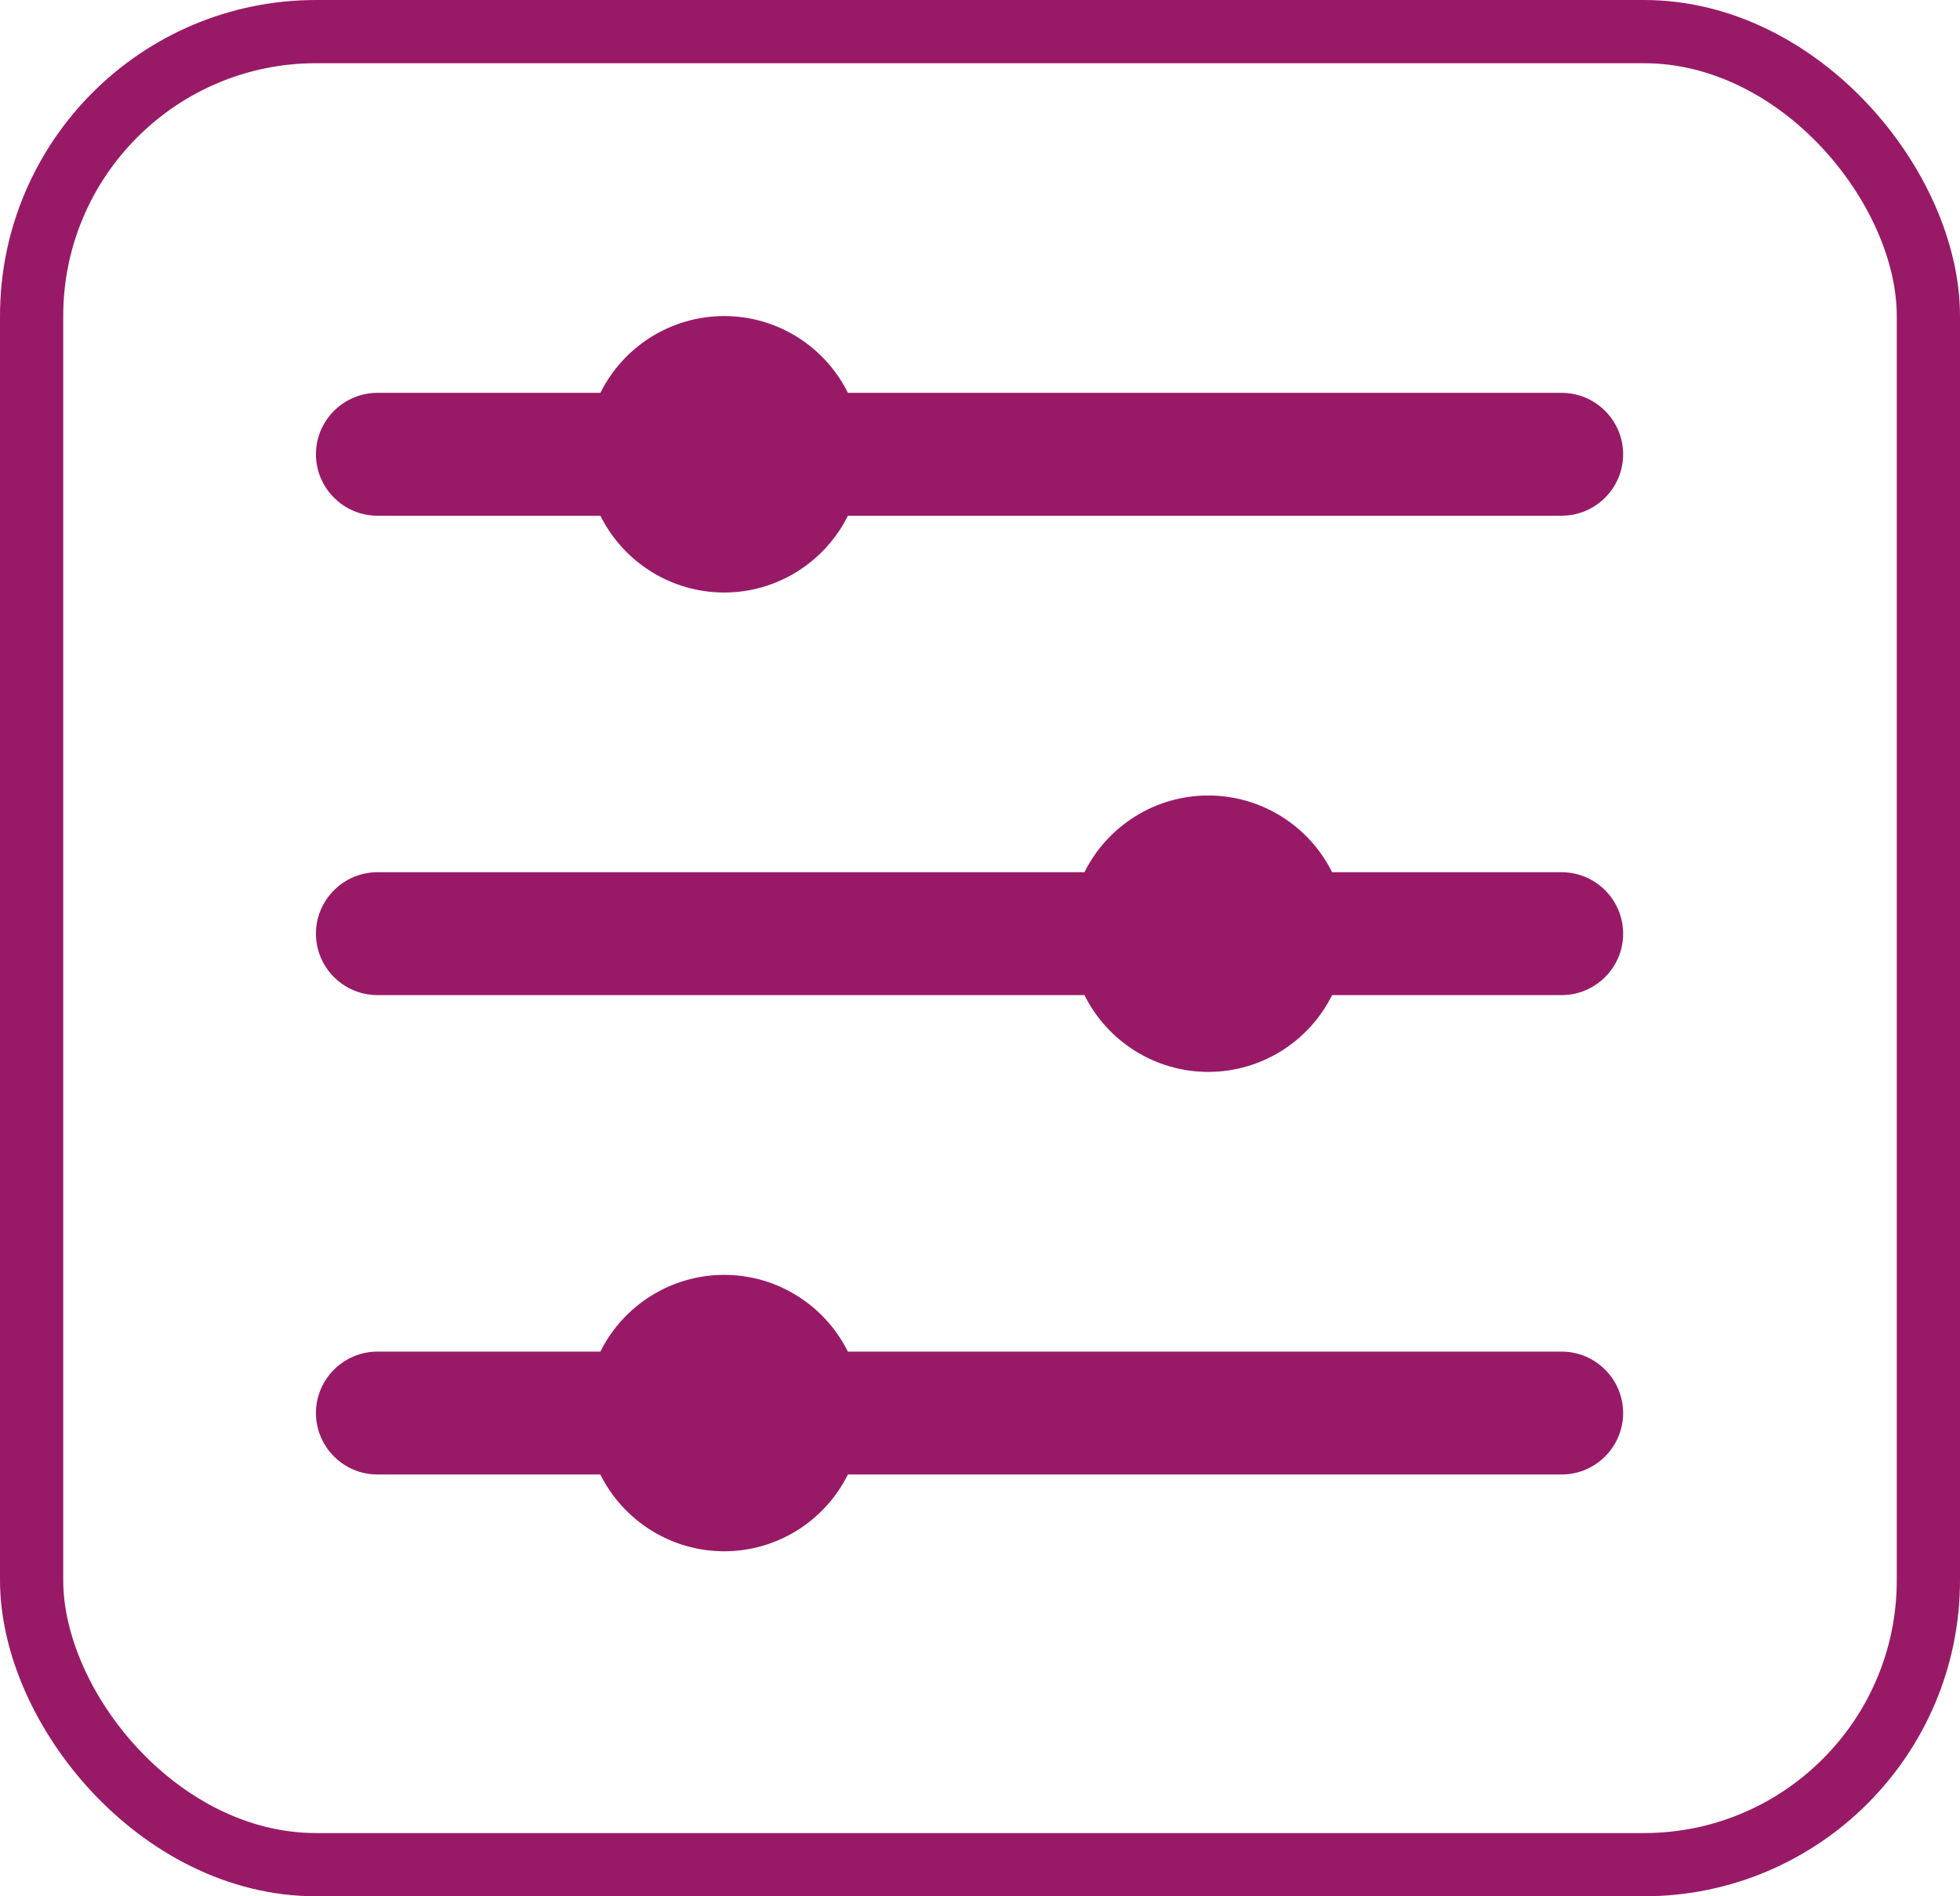
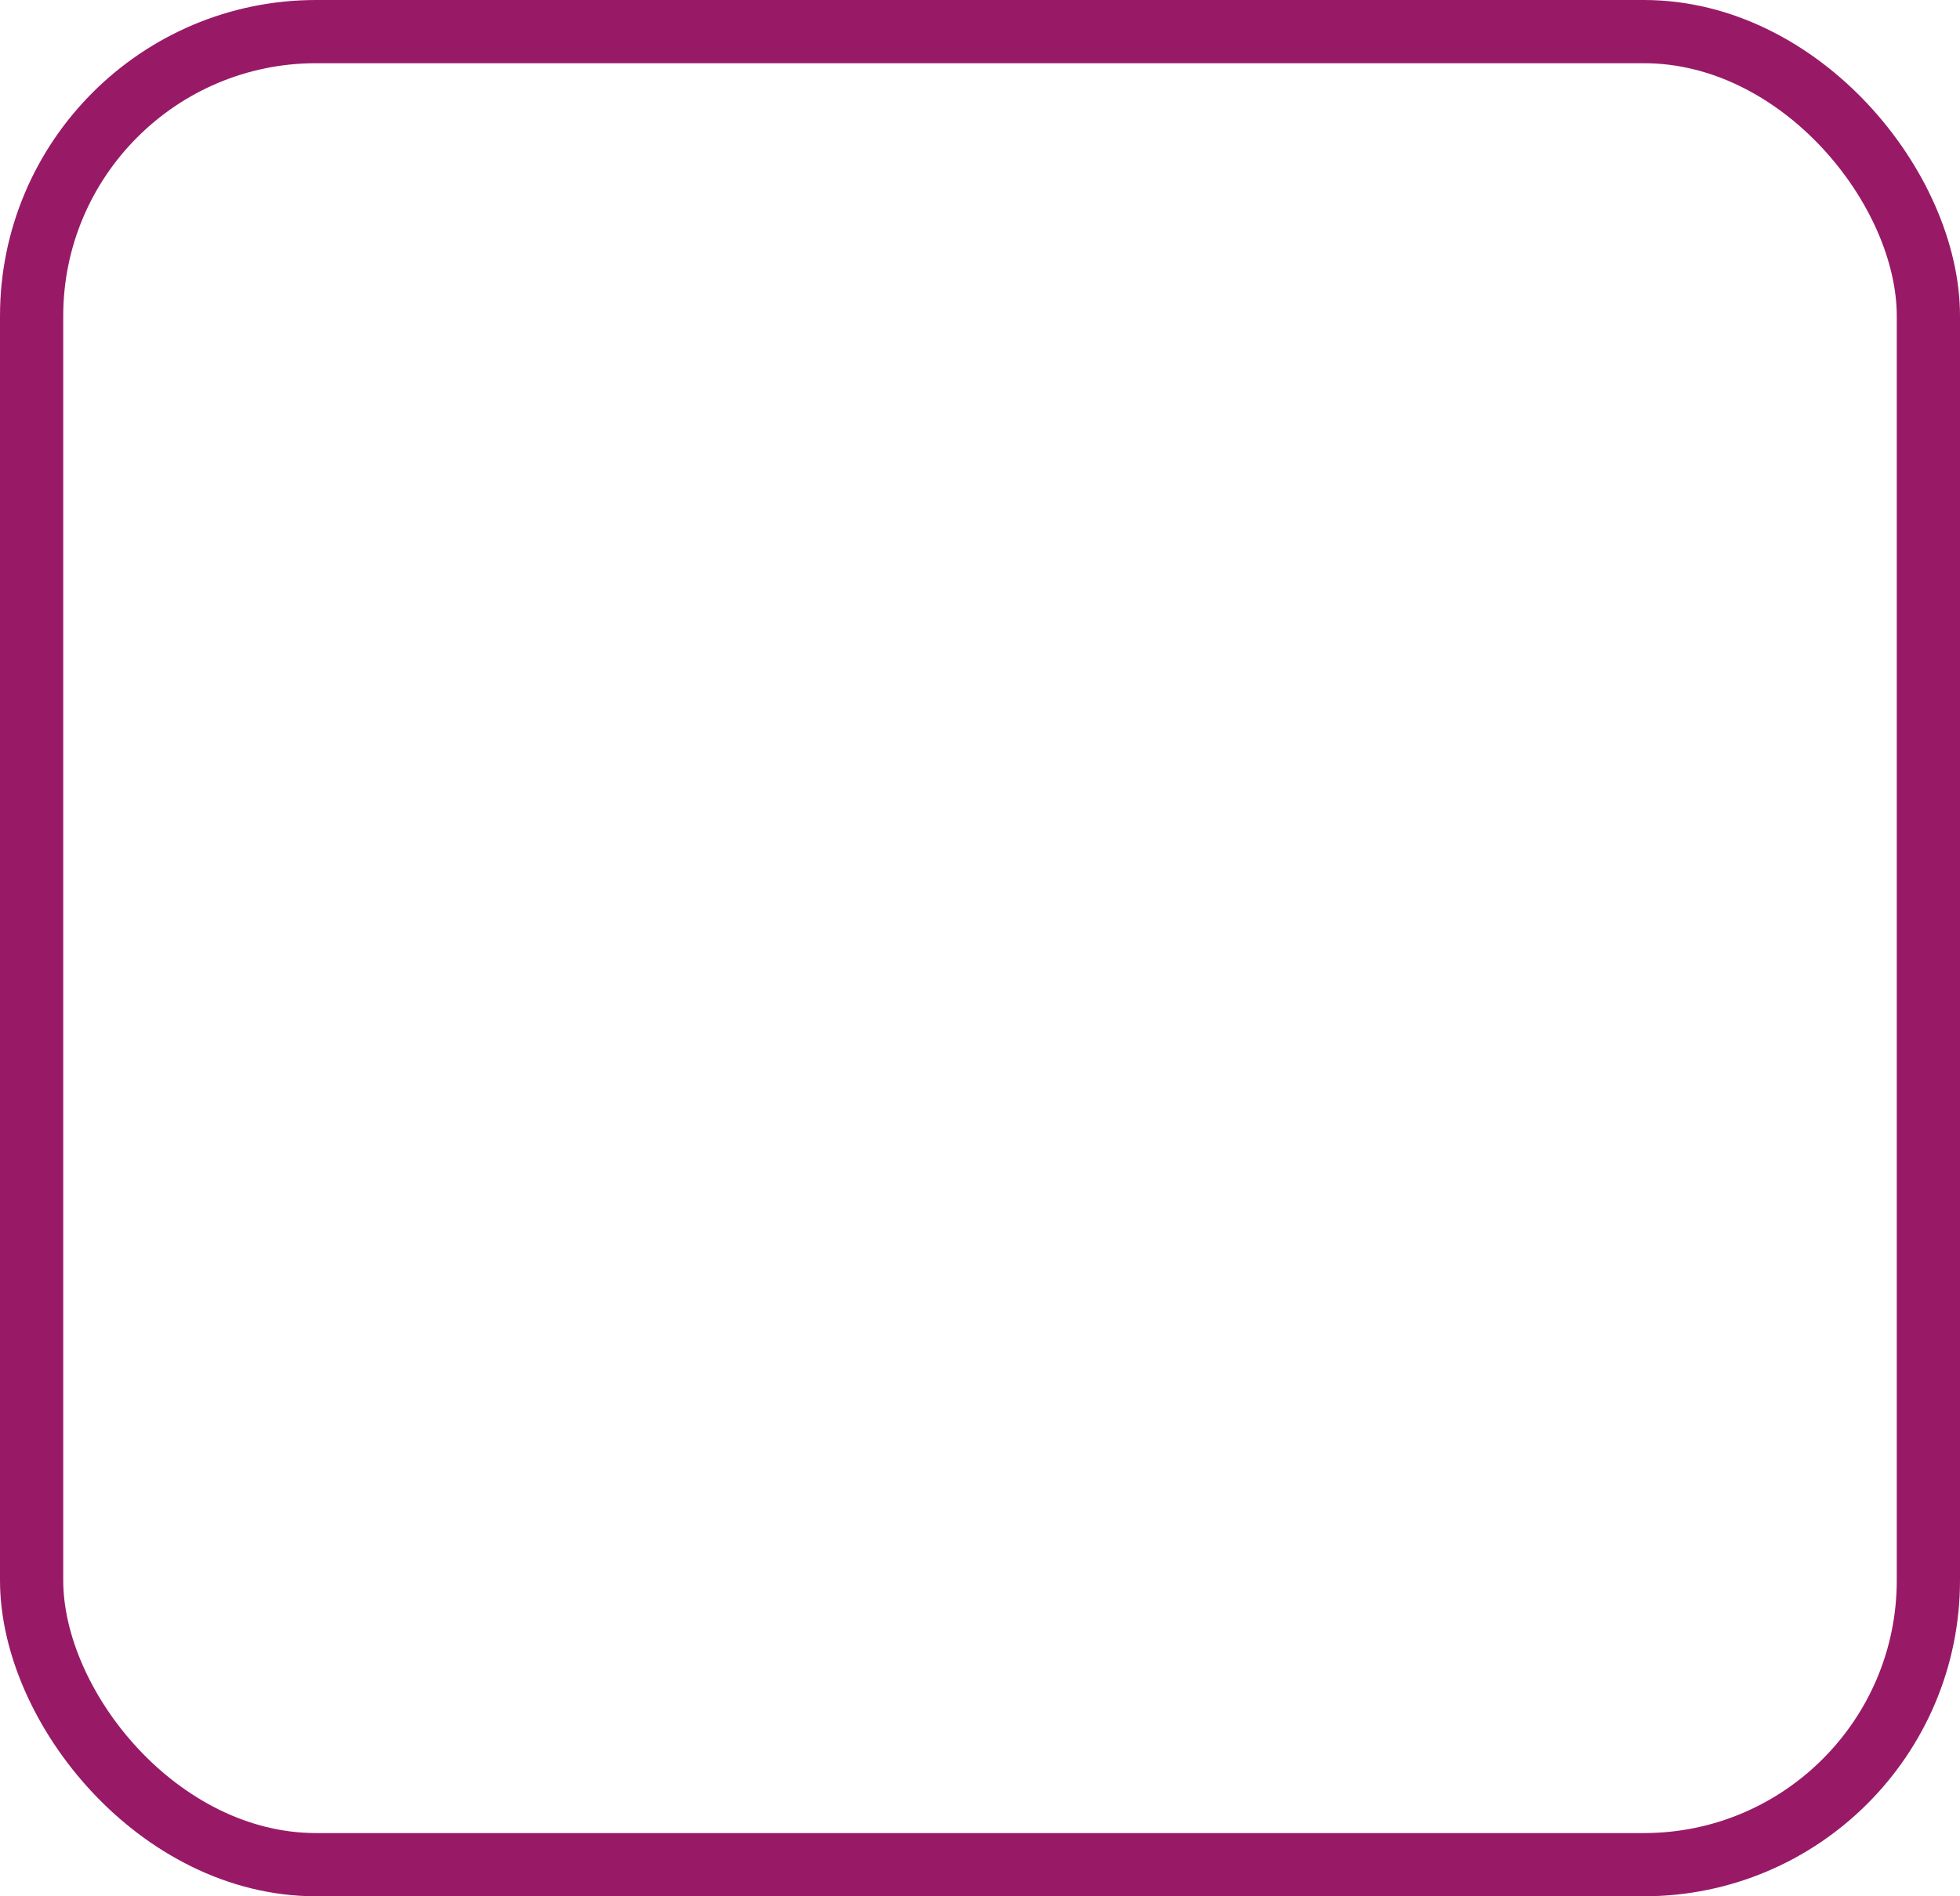
<svg xmlns="http://www.w3.org/2000/svg" width="31" height="30" viewBox="0 0 31 30" fill="none">
  <rect x="0.5" y="0.5" width="30" height="29" rx="4.5" stroke="#981A67" />
-   <path fill-rule="evenodd" clip-rule="evenodd" d="M21.069 15.743H24.7C25.235 15.743 25.672 15.307 25.672 14.771C25.672 14.236 25.235 13.799 24.7 13.799H21.069C20.703 13.062 19.947 12.585 19.11 12.585C18.274 12.585 17.518 13.062 17.152 13.799H5.969C5.434 13.799 4.997 14.236 4.997 14.771C4.997 15.307 5.434 15.743 5.969 15.743H17.152C17.518 16.48 18.274 16.958 19.11 16.958C19.947 16.958 20.703 16.48 21.069 15.743ZM13.41 21.383C13.044 20.647 12.29 20.169 11.454 20.169C10.618 20.169 9.862 20.646 9.496 21.383H5.969C5.434 21.383 4.997 21.82 4.997 22.355C4.997 22.89 5.434 23.327 5.969 23.327H9.495C9.862 24.064 10.618 24.542 11.454 24.542C12.29 24.542 13.045 24.064 13.411 23.327H24.7C25.235 23.327 25.672 22.89 25.672 22.355C25.672 21.82 25.235 21.383 24.7 21.383H13.41ZM13.411 6.215C13.045 5.478 12.29 5 11.454 5C10.618 5 9.862 5.478 9.496 6.215H5.969C5.434 6.215 4.997 6.652 4.997 7.187C4.997 7.722 5.434 8.159 5.969 8.159H9.496C9.862 8.896 10.618 9.374 11.454 9.374C12.29 9.374 13.045 8.895 13.411 8.159H24.7C25.235 8.159 25.672 7.722 25.672 7.187C25.672 6.652 25.235 6.215 24.7 6.215H13.411Z" fill="#981A67" />
</svg>